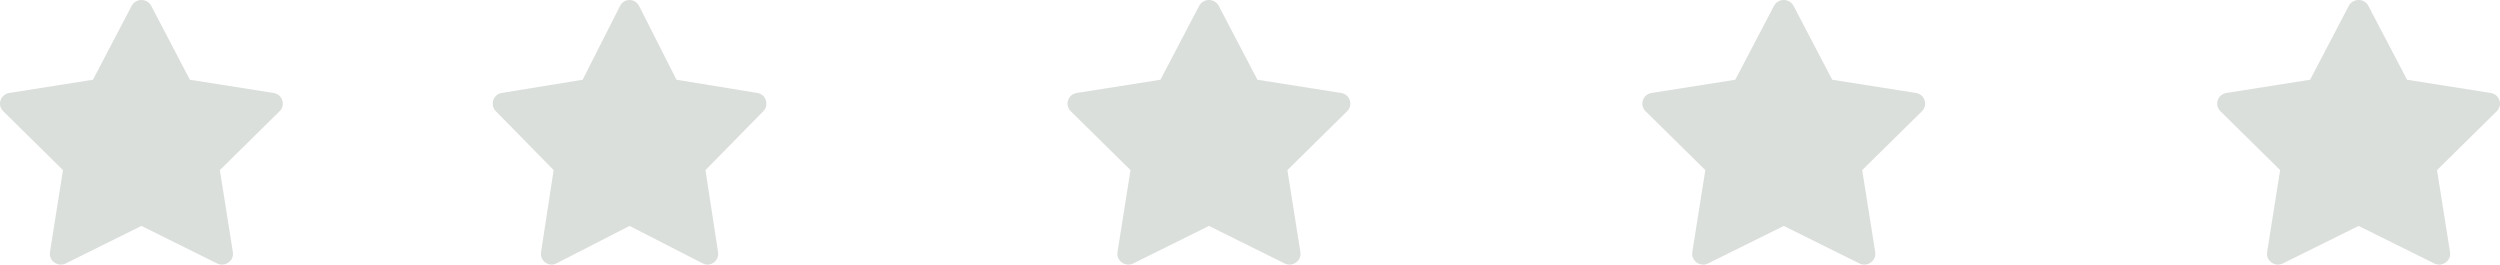
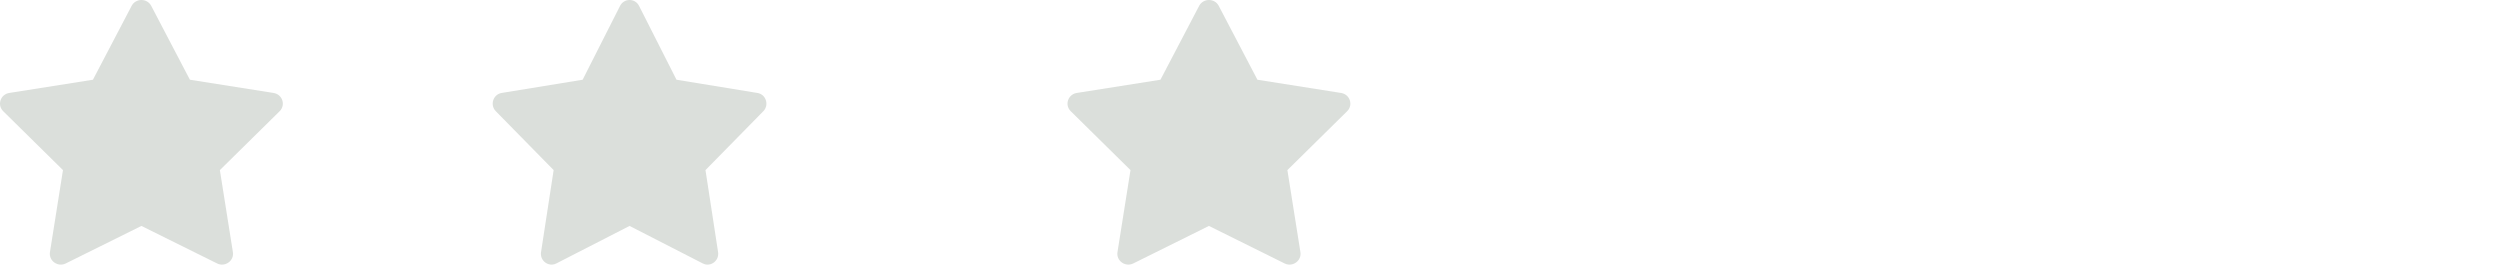
<svg xmlns="http://www.w3.org/2000/svg" width="274" height="29" viewBox="0 0 274 29" fill="none">
  <g clip-path="url(#clip0_9495_1807)">
    <path d="M16.575 0.643L20.814 8.739L29.983 10.188C30.954 10.341 31.34 11.507 30.648 12.19L24.098 18.643L25.525 27.633C25.677 28.586 24.665 29.306 23.787 28.87L15.5 24.762L7.213 28.87C6.336 29.306 5.324 28.585 5.475 27.633L6.902 18.643L0.353 12.19C-0.341 11.507 0.046 10.34 1.017 10.187L10.186 8.738L14.426 0.643C14.875 -0.214 16.126 -0.214 16.575 0.643Z" fill="#D4D8D4" fill-opacity="0.831" />
  </g>
  <g clip-path="url(#clip1_9495_1807)">
    <path d="M70.04 0.643L74.143 8.739L83.016 10.188C83.956 10.341 84.329 11.507 83.659 12.19L77.321 18.643L78.702 27.633C78.848 28.586 77.869 29.306 77.02 28.87L69 24.762L60.98 28.87C60.131 29.306 59.152 28.585 59.298 27.633L60.679 18.643L54.341 12.19C53.67 11.507 54.045 10.34 54.984 10.187L63.858 8.738L67.96 0.643C68.395 -0.214 69.606 -0.214 70.04 0.643Z" fill="#D4D8D4" fill-opacity="0.831" />
  </g>
  <g clip-path="url(#clip2_9495_1807)">
    <path d="M133.575 0.643L137.814 8.739L146.983 10.188C147.954 10.341 148.34 11.507 147.648 12.19L141.098 18.643L142.525 27.633C142.677 28.586 141.665 29.306 140.787 28.87L132.5 24.762L124.213 28.87C123.336 29.306 122.324 28.585 122.475 27.633L123.902 18.643L117.353 12.19C116.659 11.507 117.046 10.34 118.017 10.187L127.186 8.738L131.426 0.643C131.875 -0.214 133.126 -0.214 133.575 0.643Z" fill="#D4D8D4" fill-opacity="0.831" />
  </g>
  <g clip-path="url(#clip3_9495_1807)">
    <path d="M196.575 0.643L200.814 8.739L209.983 10.188C210.954 10.341 211.34 11.507 210.648 12.19L204.098 18.643L205.525 27.633C205.677 28.586 204.665 29.306 203.787 28.87L195.5 24.762L187.213 28.87C186.336 29.306 185.324 28.585 185.475 27.633L186.902 18.643L180.353 12.19C179.659 11.507 180.046 10.34 181.017 10.187L190.186 8.738L194.426 0.643C194.875 -0.214 196.126 -0.214 196.575 0.643Z" fill="#D4D8D4" fill-opacity="0.831" />
  </g>
  <g clip-path="url(#clip4_9495_1807)">
-     <path d="M259.575 0.643L263.814 8.739L272.983 10.188C273.954 10.341 274.34 11.507 273.648 12.19L267.098 18.643L268.525 27.633C268.677 28.586 267.665 29.306 266.787 28.87L258.5 24.762L250.213 28.87C249.336 29.306 248.324 28.585 248.475 27.633L249.902 18.643L243.353 12.19C242.659 11.507 243.046 10.34 244.017 10.187L253.186 8.738L257.426 0.643C257.875 -0.214 259.126 -0.214 259.575 0.643Z" fill="#D4D8D4" fill-opacity="0.831" />
-   </g>
+     </g>
  <defs>
    <clipPath id="clip0_9495_1807">
      <rect width="31" height="29" fill="white" />
    </clipPath>
    <clipPath id="clip1_9495_1807">
      <rect width="30" height="29" fill="white" transform="translate(54)" />
    </clipPath>
    <clipPath id="clip2_9495_1807">
      <rect width="31" height="29" fill="white" transform="translate(117)" />
    </clipPath>
    <clipPath id="clip3_9495_1807">
-       <rect width="31" height="29" fill="white" transform="translate(180)" />
-     </clipPath>
+       </clipPath>
    <clipPath id="clip4_9495_1807">
      <rect width="31" height="29" fill="white" transform="translate(243)" />
    </clipPath>
  </defs>
</svg>